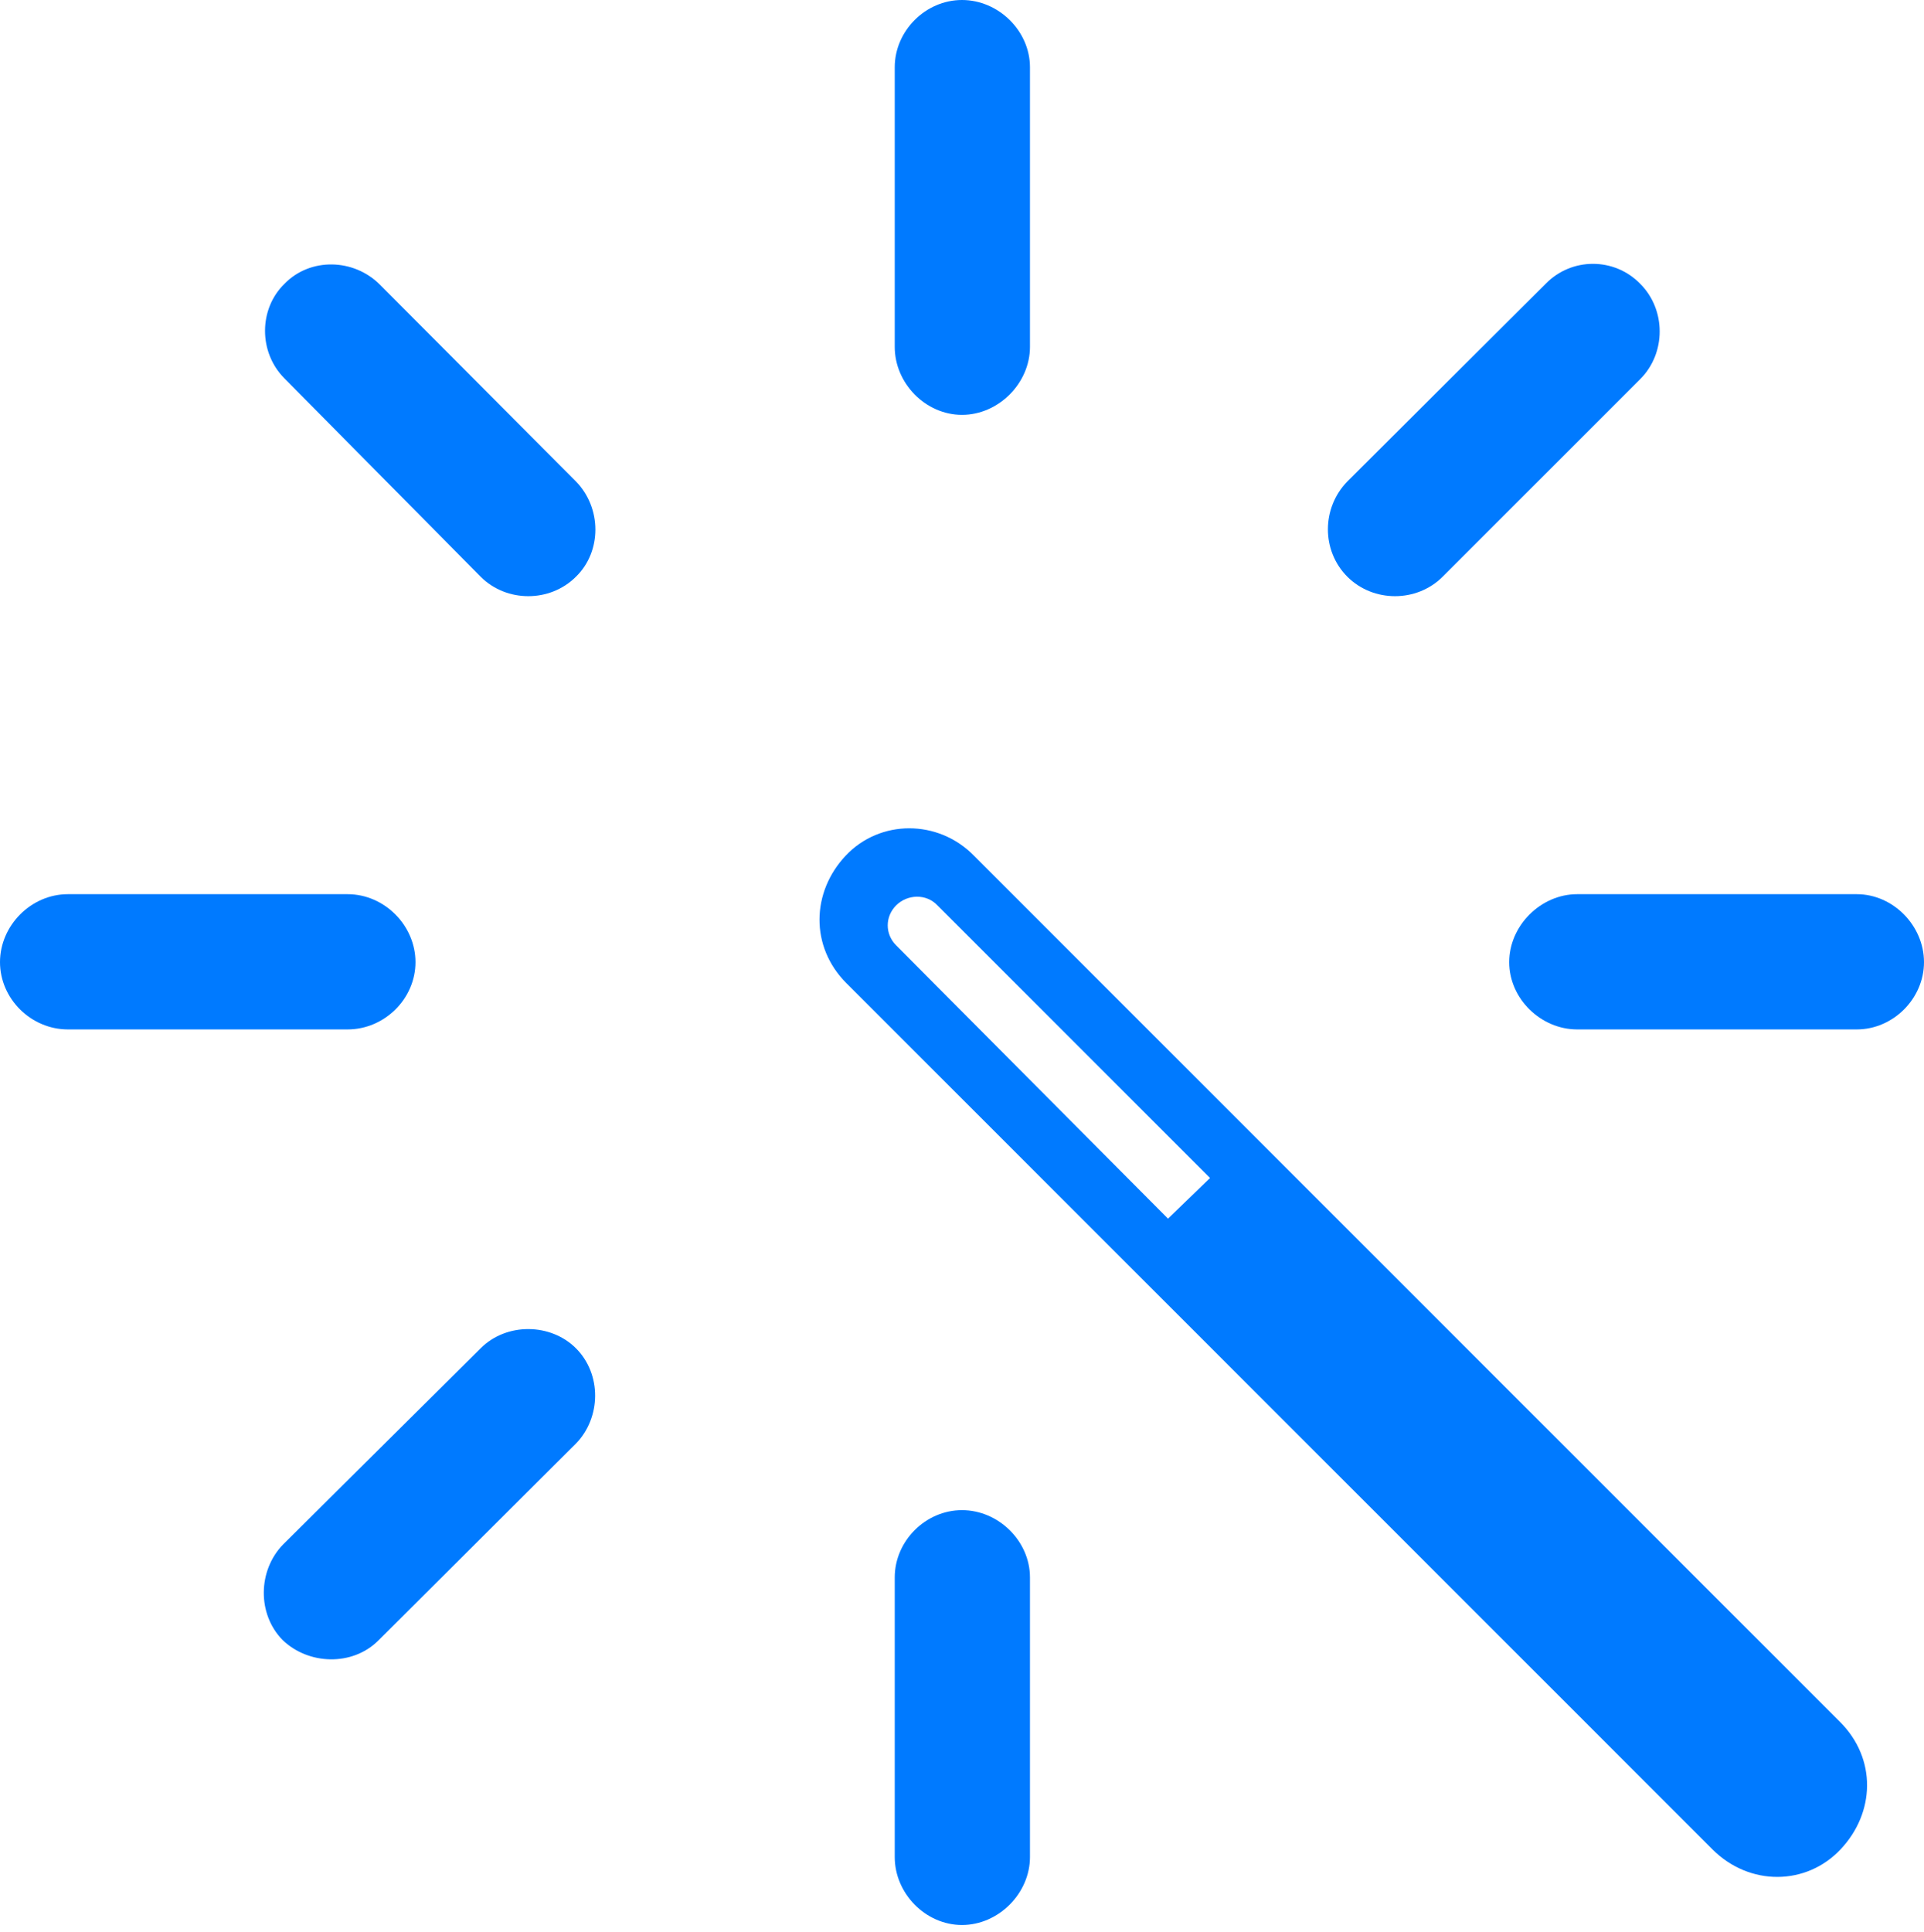
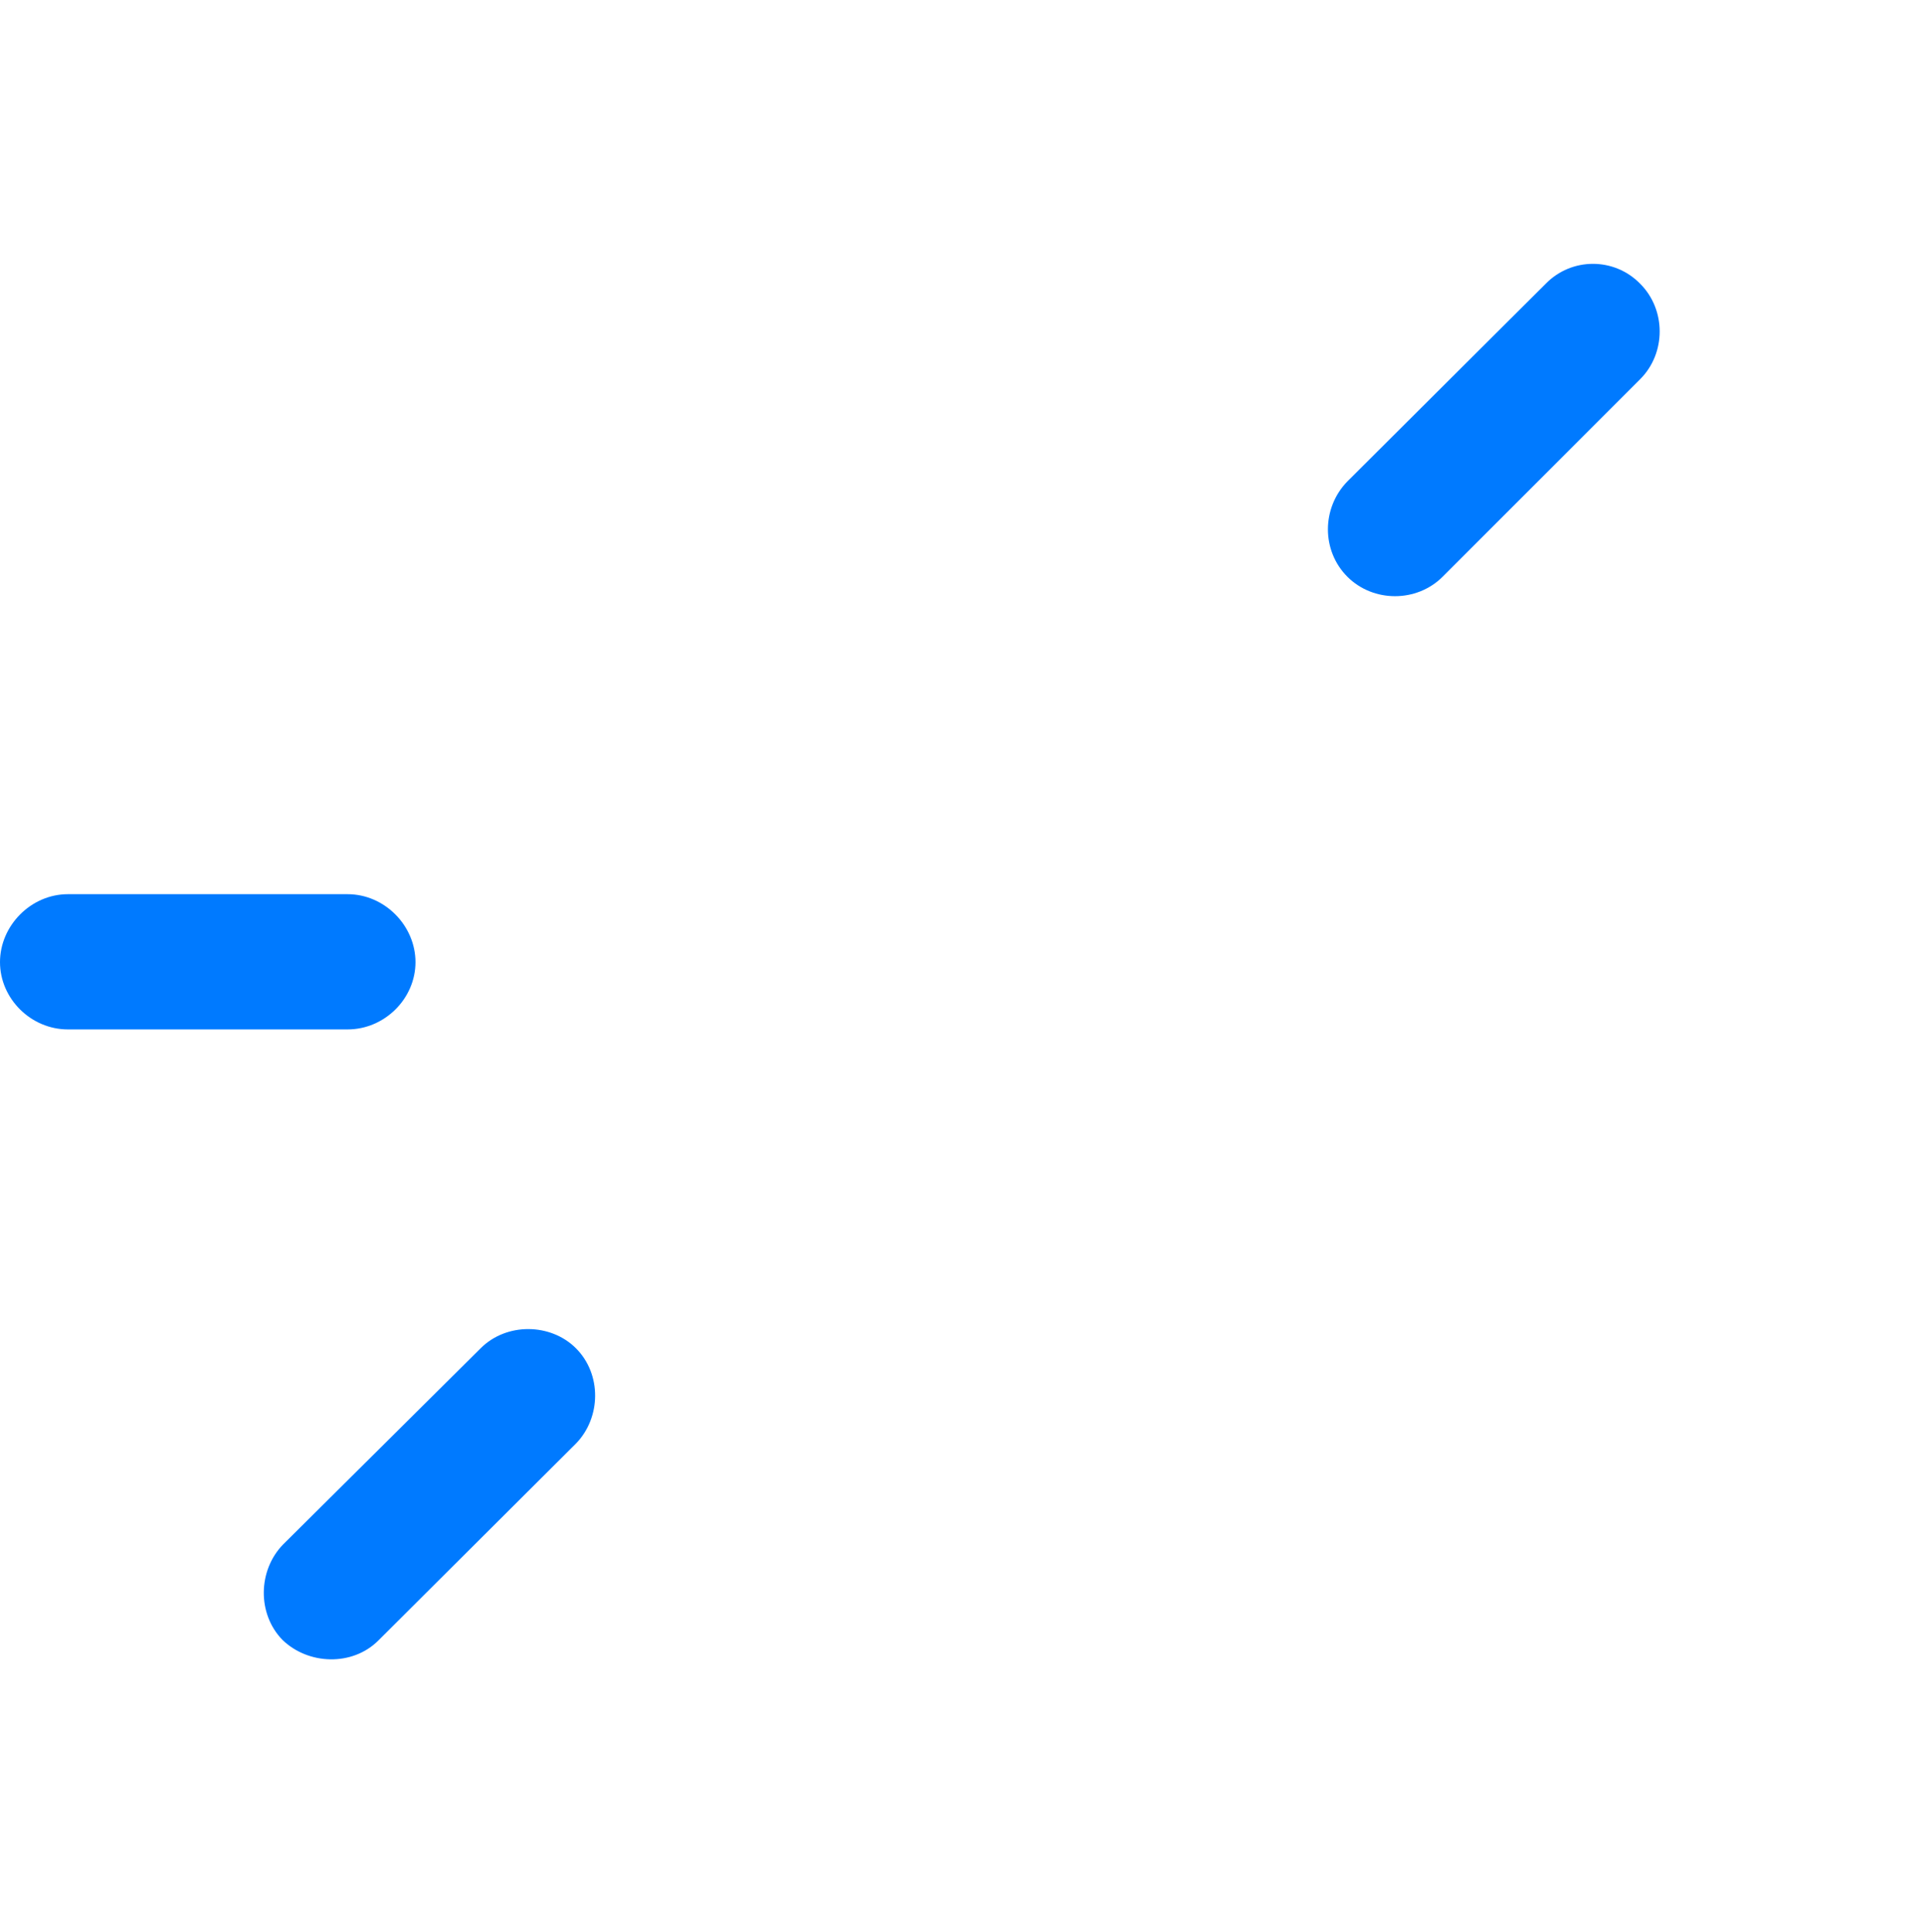
<svg xmlns="http://www.w3.org/2000/svg" version="1.1" viewBox="0 0 536.328 538.477">
  <g>
    <rect height="538.477" opacity="0" width="536.328" x="0" y="0" />
-     <path d="M477.344 515.43C487.695 525.781 503.516 525.586 513.086 515.43C522.656 505.273 523.242 490.234 512.891 479.883L271.484 238.477C261.523 228.32 245.312 228.32 235.742 238.477C226.172 248.633 225.781 263.867 235.938 274.023ZM325.586 339.648L249.805 263.477C246.68 260.352 246.68 255.469 249.805 252.344C252.93 249.219 258.203 249.023 261.328 252.344L337.305 328.32Z" fill="#007aff" />
-     <path d="M517.578 286.914C527.734 286.914 536.328 278.32 536.328 268.164C536.328 258.008 527.734 249.219 517.578 249.219L439.648 249.219C429.492 249.219 420.703 258.008 420.703 268.164C420.703 278.32 429.492 286.914 439.648 286.914Z" fill="#007aff" />
    <path d="M375.586 134.18C368.359 141.602 368.359 153.516 375.586 160.742C382.812 167.969 394.922 167.969 402.148 160.742L457.227 105.664C464.453 98.438 464.453 86.328 457.227 79.102C450 71.68 438.086 71.68 430.859 79.102Z" fill="#007aff" />
-     <path d="M287.109 18.75C287.109 8.594 278.32 0 268.164 0C258.008 0 249.414 8.594 249.414 18.75L249.414 96.68C249.414 106.836 258.008 115.625 268.164 115.625C278.32 115.625 287.109 106.836 287.109 96.68Z" fill="#007aff" />
-     <path d="M133.984 160.742C141.211 167.969 153.32 167.969 160.547 160.742C167.773 153.711 167.773 141.602 160.547 134.18L105.859 79.297C98.633 72.07 86.523 71.68 79.297 79.102C72.07 86.133 72.07 98.242 79.297 105.469Z" fill="#007aff" />
    <path d="M18.945 249.219C8.594 249.219 0 258.008 0 268.164C0 278.32 8.594 286.914 18.945 286.914L96.875 286.914C107.227 286.914 115.82 278.32 115.82 268.164C115.82 258.008 107.227 249.219 96.875 249.219Z" fill="#007aff" />
    <path d="M78.906 430.469C71.875 437.695 71.68 449.805 78.711 457.031C85.938 464.062 98.242 464.453 105.469 457.227L160.547 402.344C167.578 395.117 167.773 383.008 160.547 375.781C153.516 368.75 141.211 368.555 133.984 375.781Z" fill="#007aff" />
-     <path d="M287.109 439.648C287.109 429.492 278.32 420.898 268.164 420.898C258.008 420.898 249.414 429.492 249.414 439.648L249.414 517.578C249.414 527.734 258.008 536.523 268.164 536.523C278.32 536.523 287.109 527.734 287.109 517.578Z" fill="#007aff" />
  </g>
</svg>